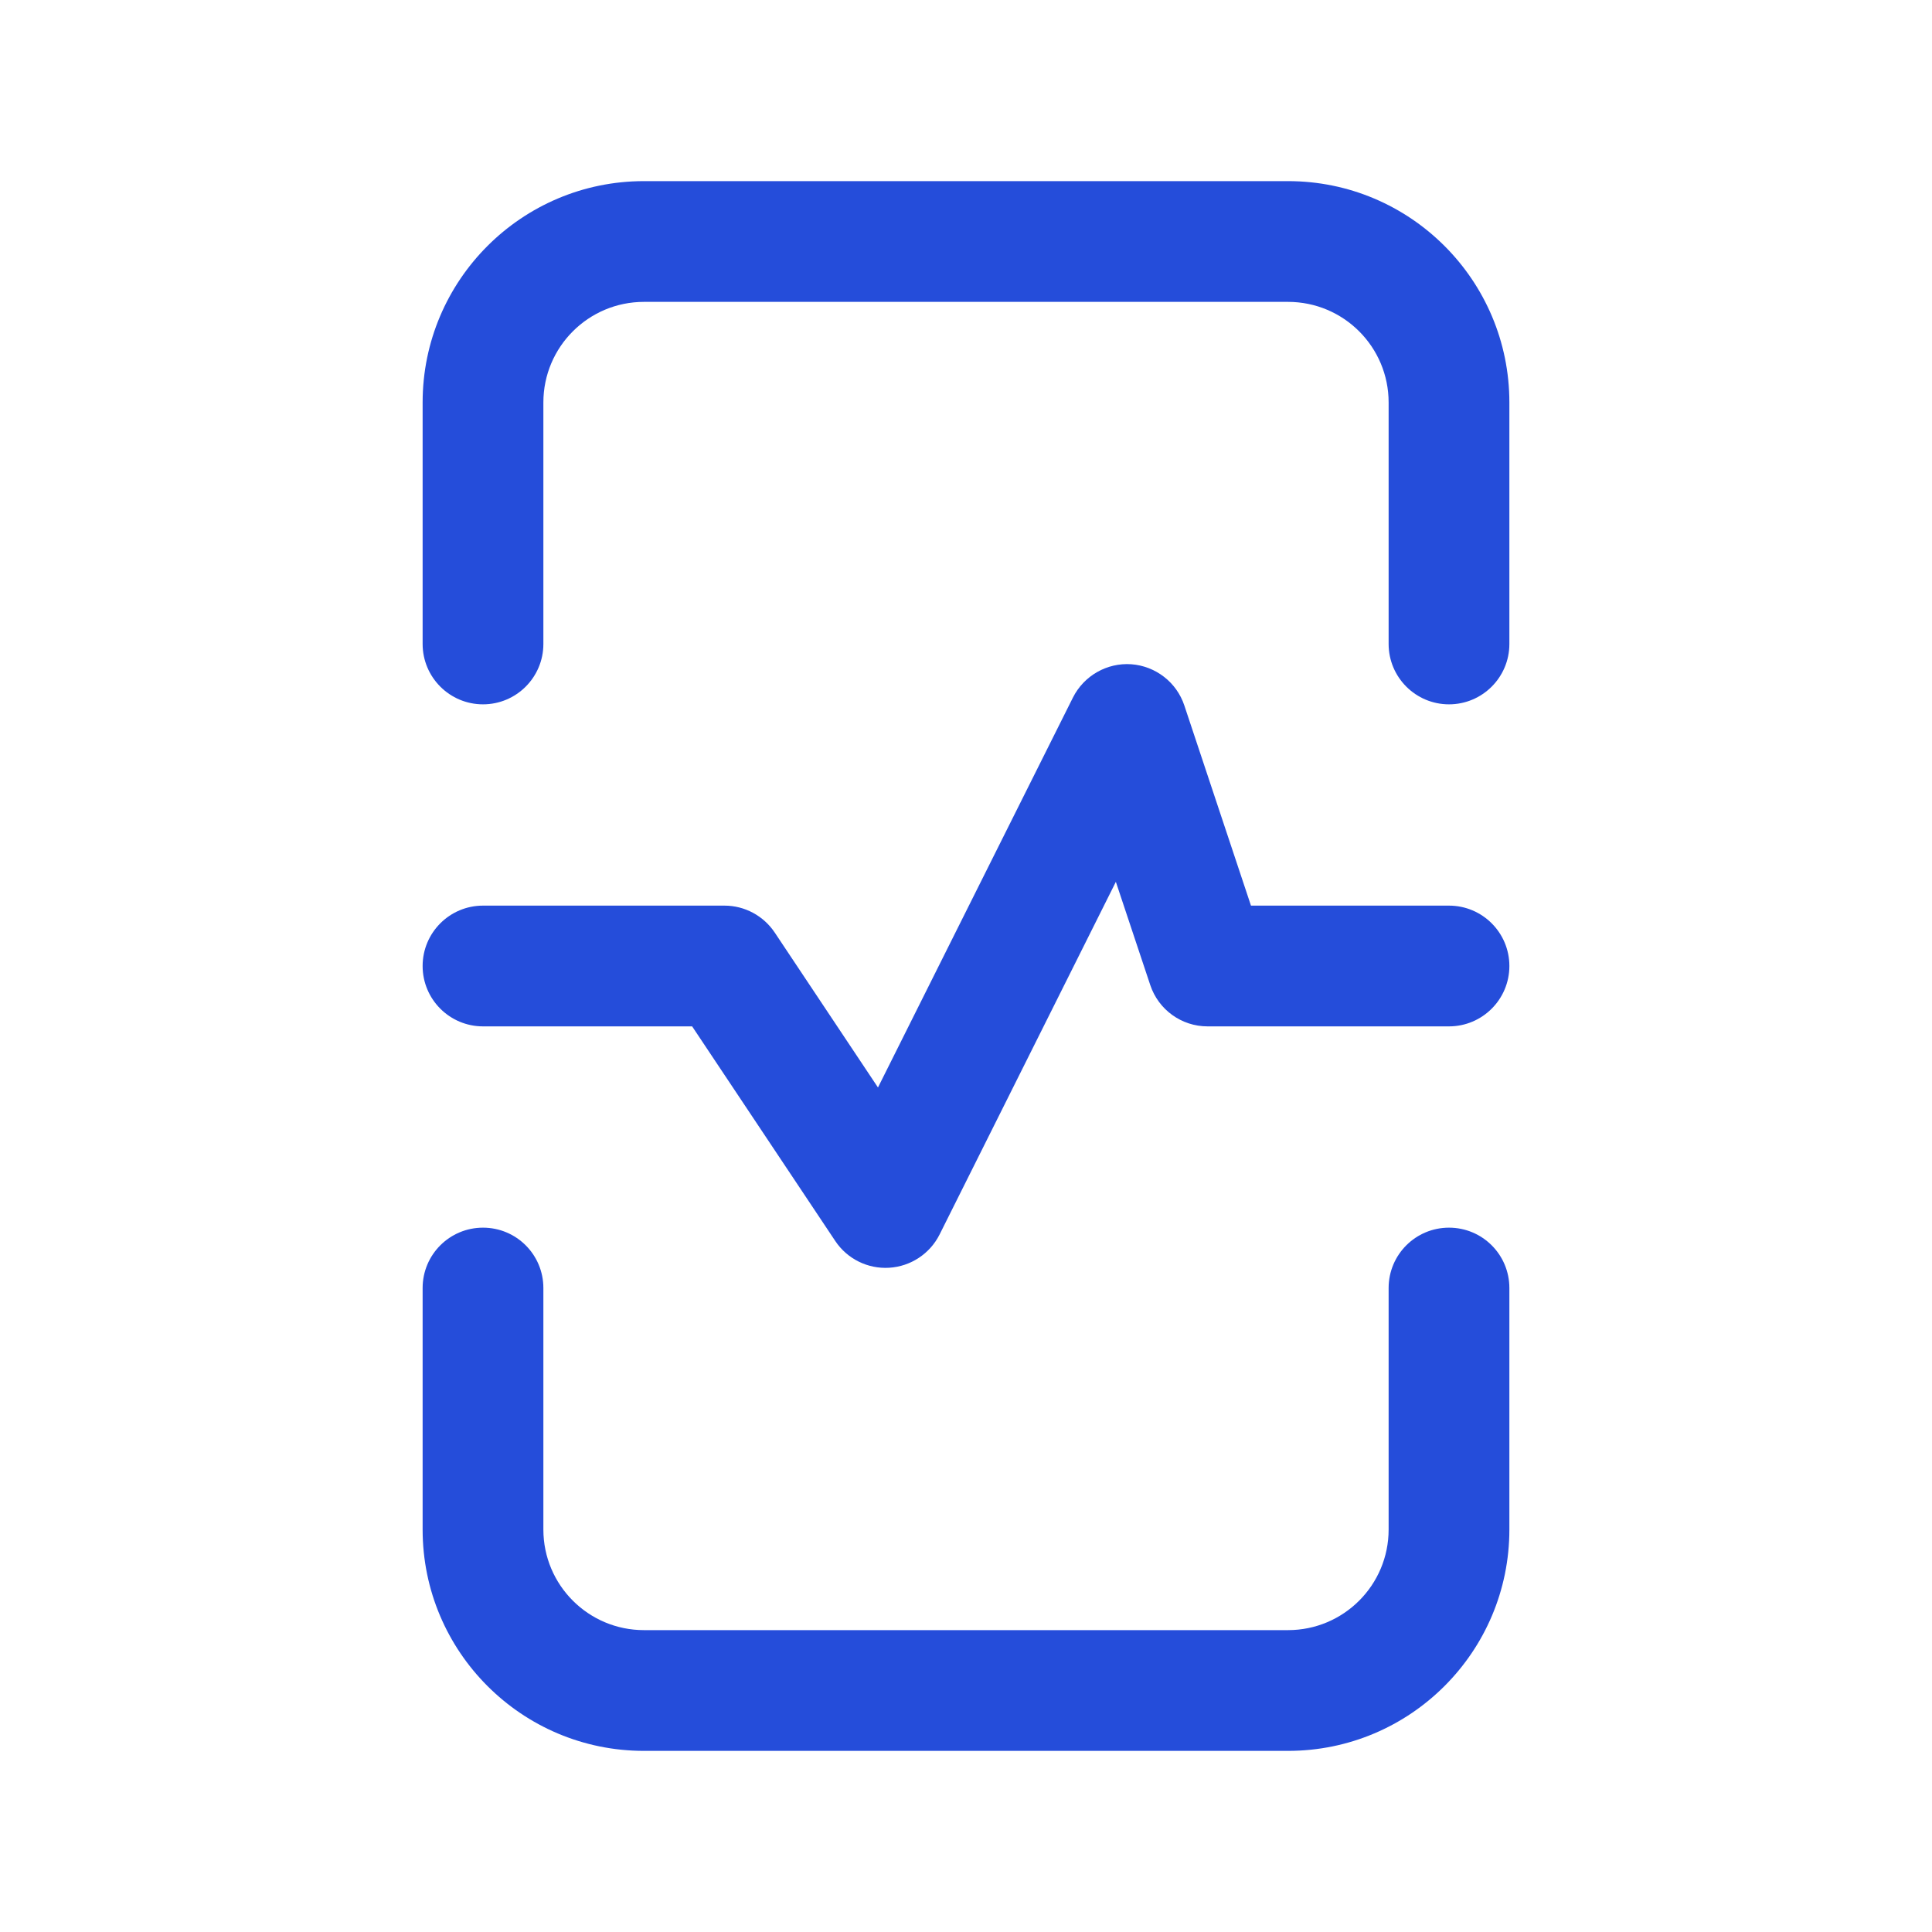
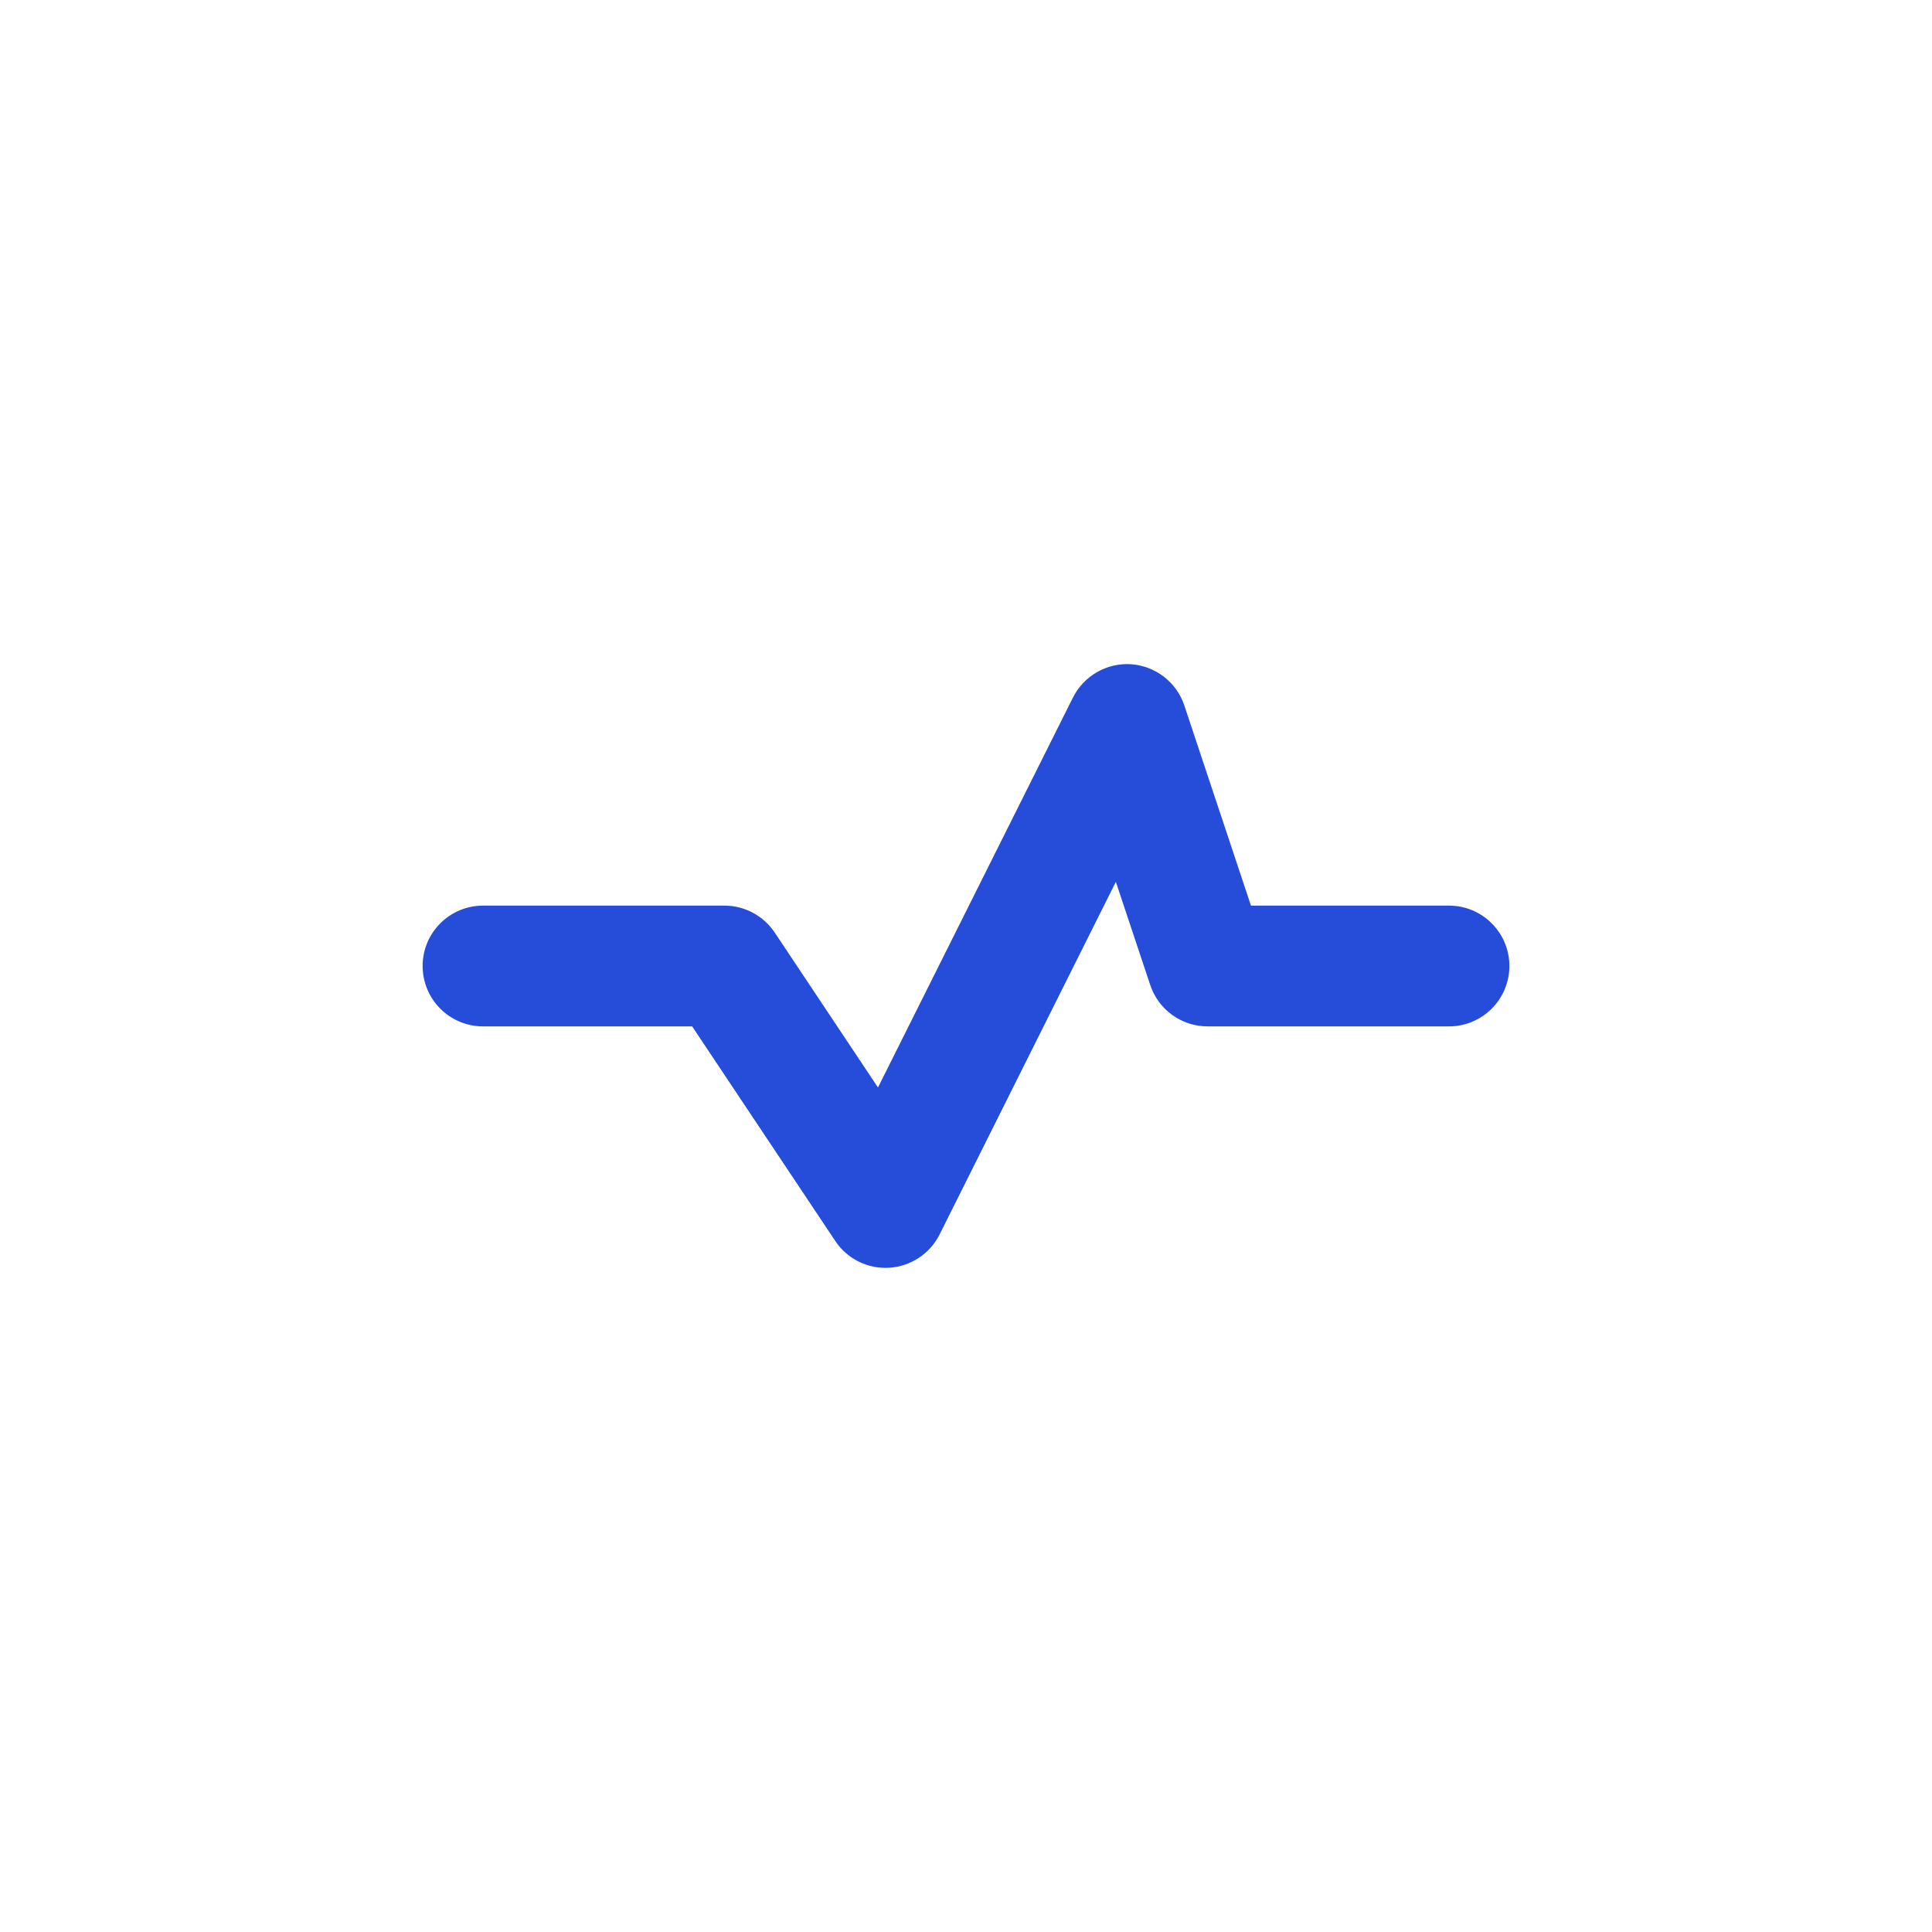
<svg xmlns="http://www.w3.org/2000/svg" width="16" height="16" viewBox="0 0 16 16" fill="none">
-   <path fill-rule="evenodd" clip-rule="evenodd" d="M3.5 3.333C3.5 2.321 4.321 1.5 5.333 1.5L10.667 1.5C11.679 1.5 12.5 2.321 12.5 3.333V5.333C12.5 5.609 12.276 5.833 12 5.833C11.724 5.833 11.5 5.609 11.5 5.333V3.333C11.5 2.873 11.127 2.5 10.667 2.5L5.333 2.5C4.873 2.5 4.5 2.873 4.5 3.333L4.5 5.333C4.5 5.609 4.276 5.833 4 5.833C3.724 5.833 3.5 5.609 3.5 5.333V3.333ZM4 10.167C4.276 10.167 4.5 10.39 4.5 10.667V12.667C4.5 13.127 4.873 13.5 5.333 13.5L10.667 13.5C11.127 13.5 11.5 13.127 11.5 12.667V10.667C11.5 10.39 11.724 10.167 12 10.167C12.276 10.167 12.5 10.39 12.5 10.667V12.667C12.5 13.679 11.679 14.5 10.667 14.5L5.333 14.5C4.321 14.5 3.5 13.679 3.5 12.667L3.5 10.667C3.5 10.39 3.724 10.167 4 10.167Z" fill="#254DDA" />
  <path fill-rule="evenodd" clip-rule="evenodd" d="M9.369 5.501C9.57 5.516 9.744 5.65 9.808 5.842L10.36 7.5H12C12.276 7.5 12.5 7.724 12.5 8C12.5 8.276 12.276 8.5 12 8.5H10C9.785 8.5 9.594 8.362 9.526 8.158L9.241 7.303L7.781 10.224C7.701 10.383 7.542 10.488 7.364 10.499C7.187 10.51 7.016 10.426 6.917 10.277L5.732 8.5H4C3.724 8.5 3.5 8.276 3.5 8C3.5 7.724 3.724 7.5 4 7.5H6C6.167 7.5 6.323 7.584 6.416 7.723L7.271 9.006L8.886 5.776C8.977 5.596 9.167 5.487 9.369 5.501Z" fill="#254DDA" />
</svg>